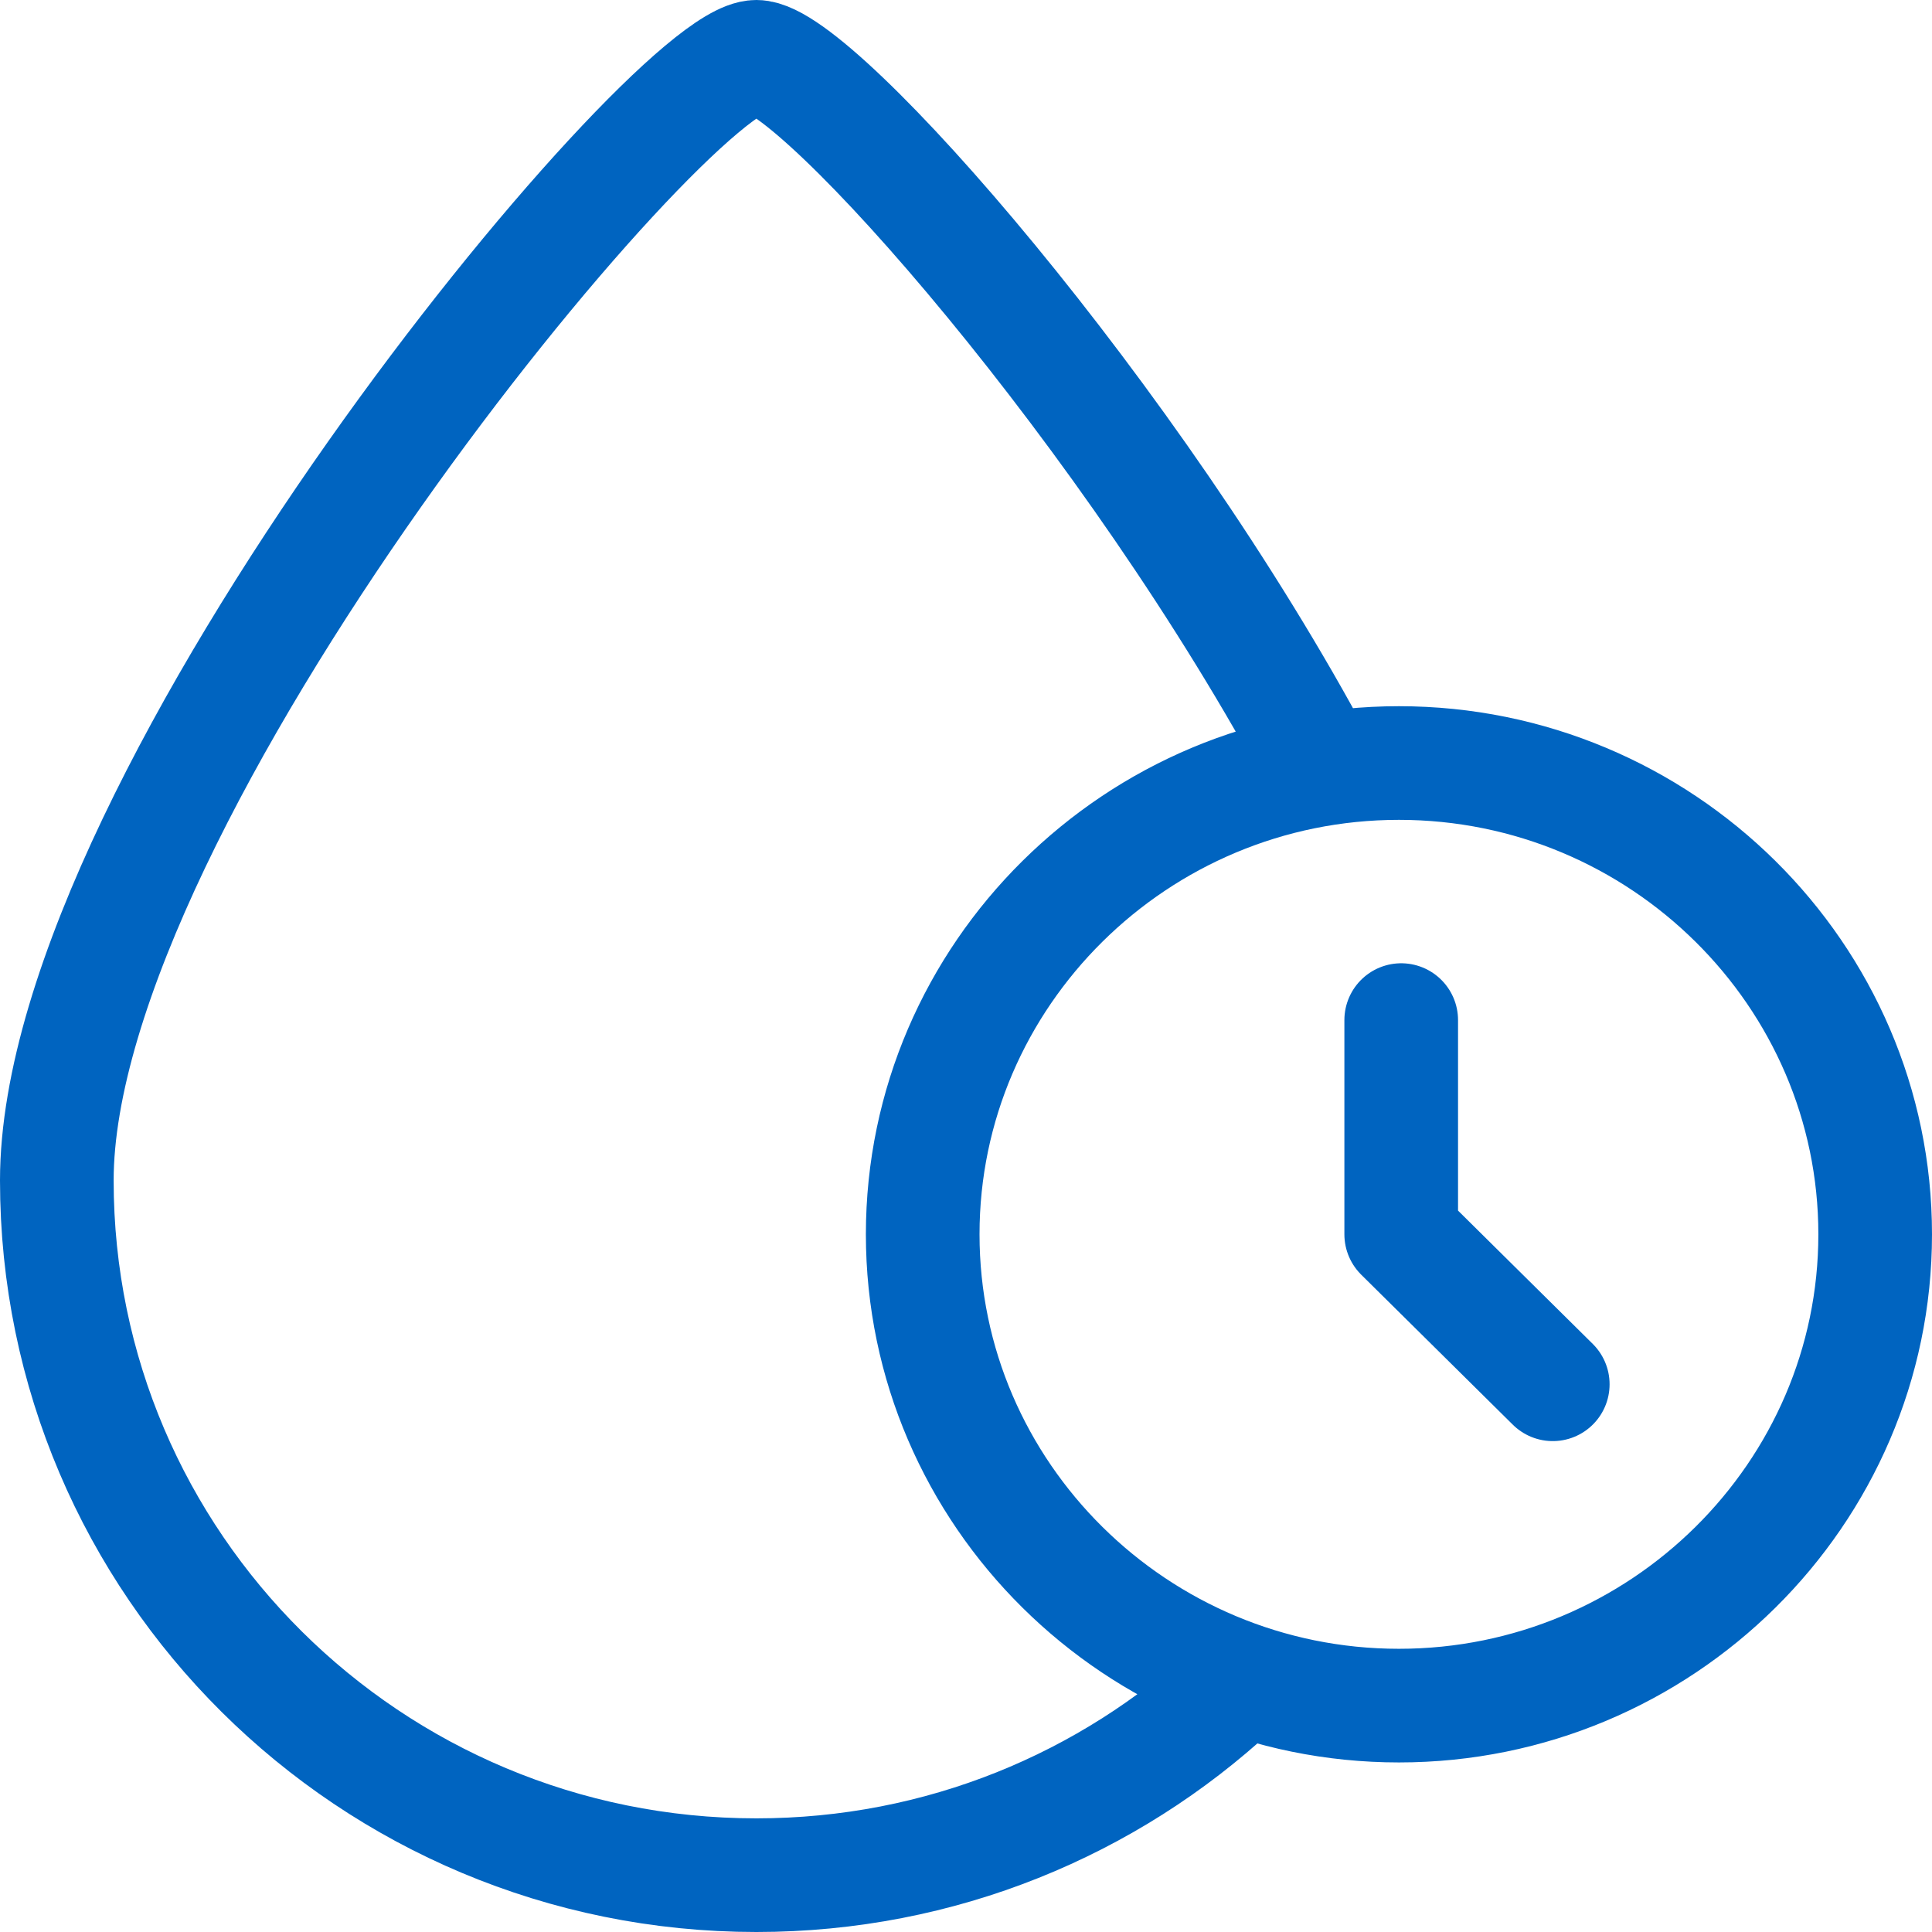
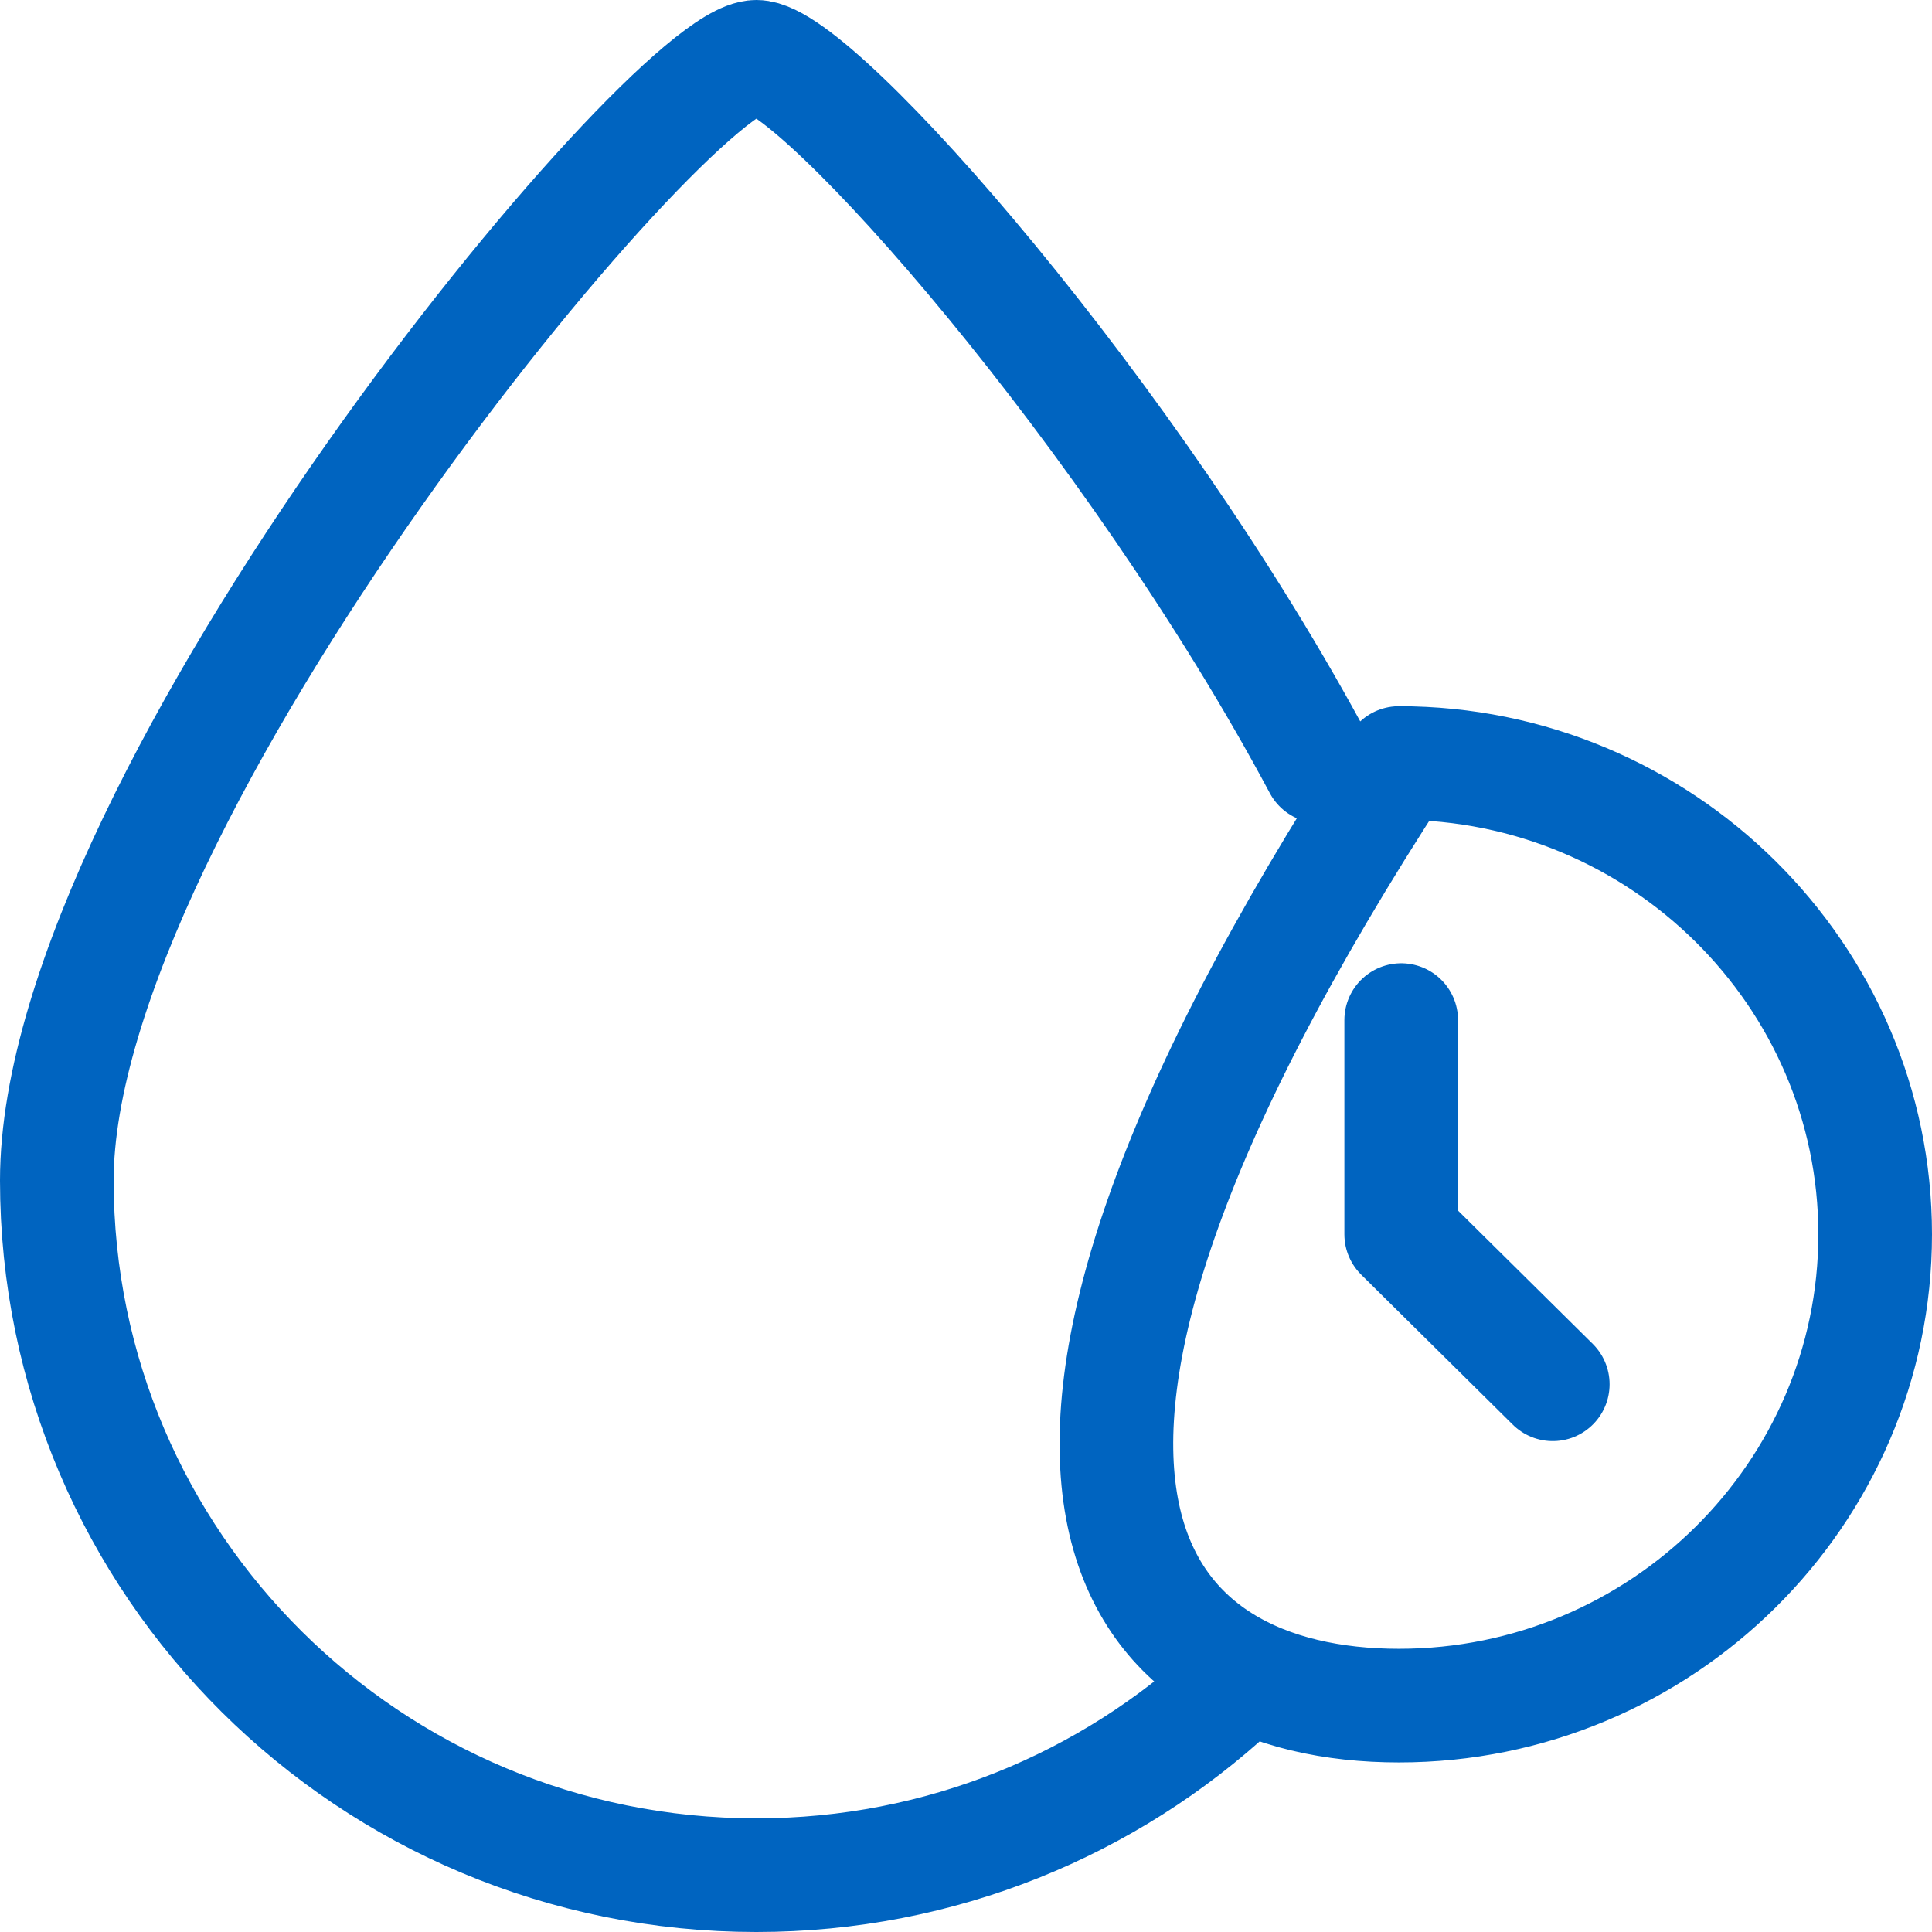
<svg xmlns="http://www.w3.org/2000/svg" width="34" height="34" viewBox="0 0 34 34" fill="none">
-   <path d="M21.711 29.711C19.512 31.751 16.558 33 13.311 33C6.512 33 1 27.526 1 20.774C1 14.021 11.791 1 13.311 1C14.372 1 19.958 7.354 23.229 13.487M24.659 17.952V21.722L27.326 24.361M24.619 30.016C29.235 30.016 33 26.29 33 21.722C33 17.154 29.235 13.428 24.619 13.428C20.003 13.428 16.238 17.154 16.238 21.722C16.238 26.29 20.003 30.016 24.619 30.016Z" stroke="#0064C0" stroke-width="2" stroke-miterlimit="10" stroke-linecap="round" stroke-linejoin="round" />
+   <path d="M21.711 29.711C19.512 31.751 16.558 33 13.311 33C6.512 33 1 27.526 1 20.774C1 14.021 11.791 1 13.311 1C14.372 1 19.958 7.354 23.229 13.487M24.659 17.952V21.722L27.326 24.361M24.619 30.016C29.235 30.016 33 26.29 33 21.722C33 17.154 29.235 13.428 24.619 13.428C16.238 26.29 20.003 30.016 24.619 30.016Z" stroke="#0064C0" stroke-width="2" stroke-miterlimit="10" stroke-linecap="round" stroke-linejoin="round" />
</svg>